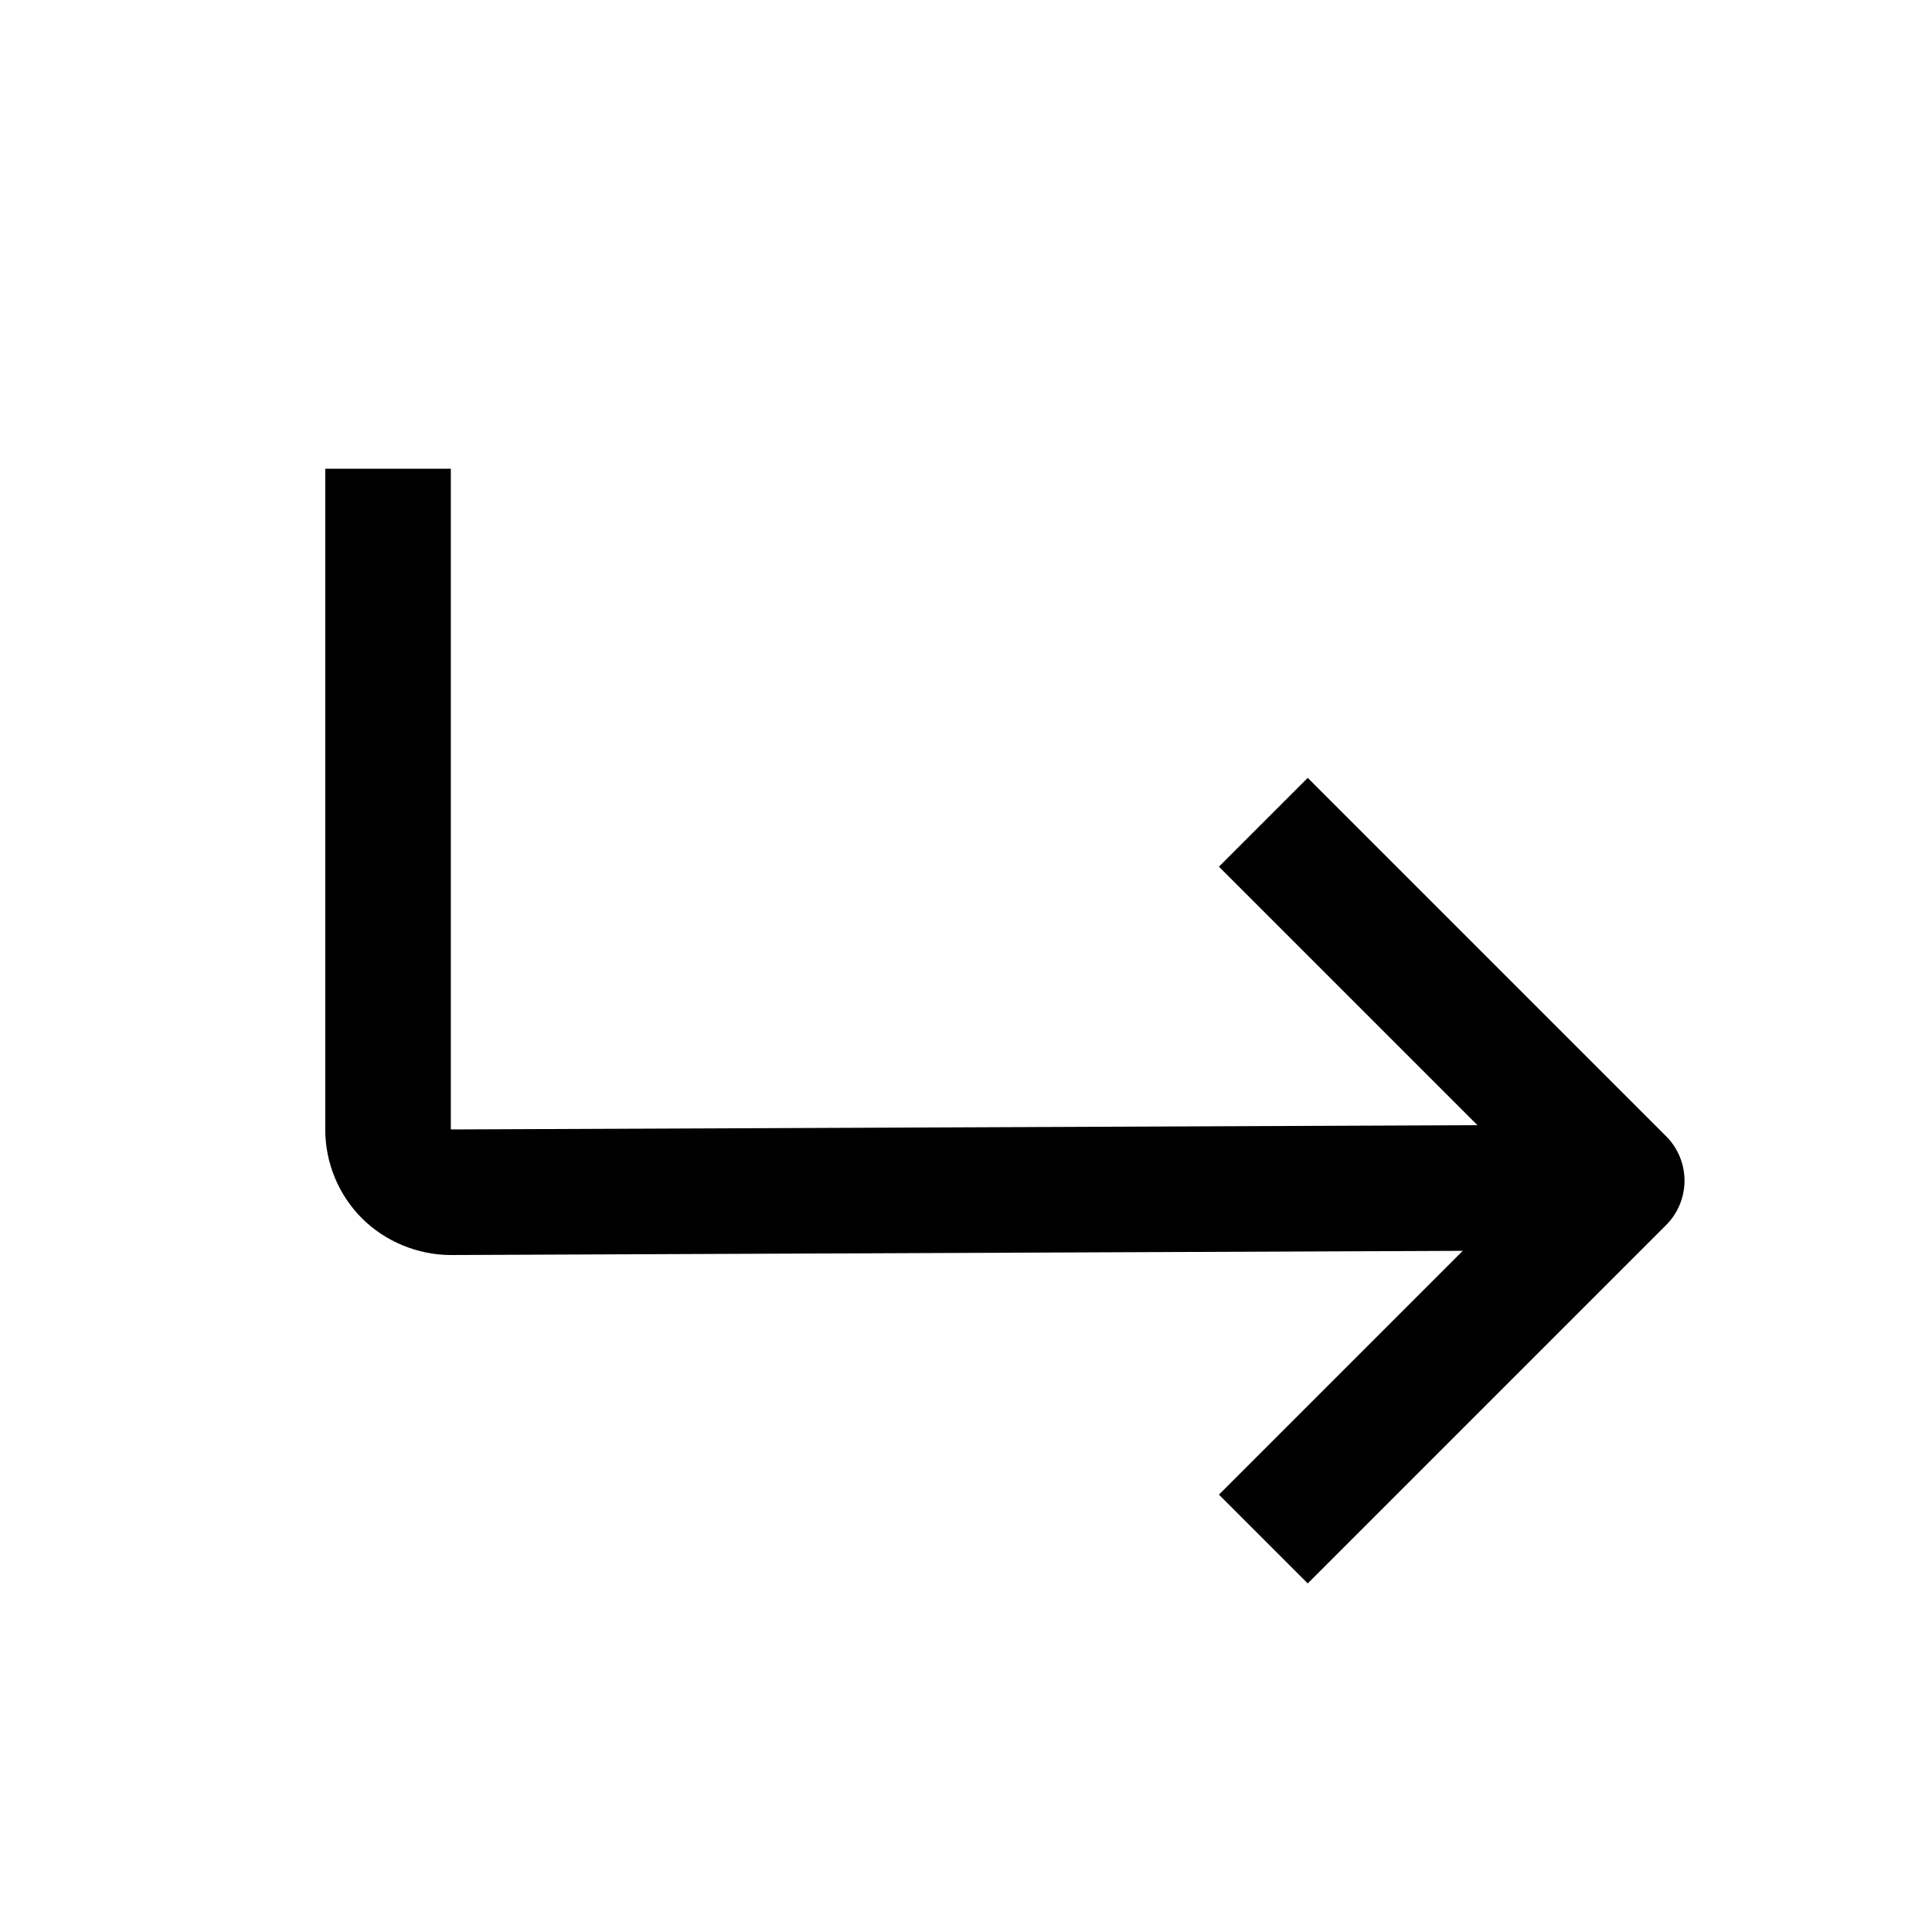
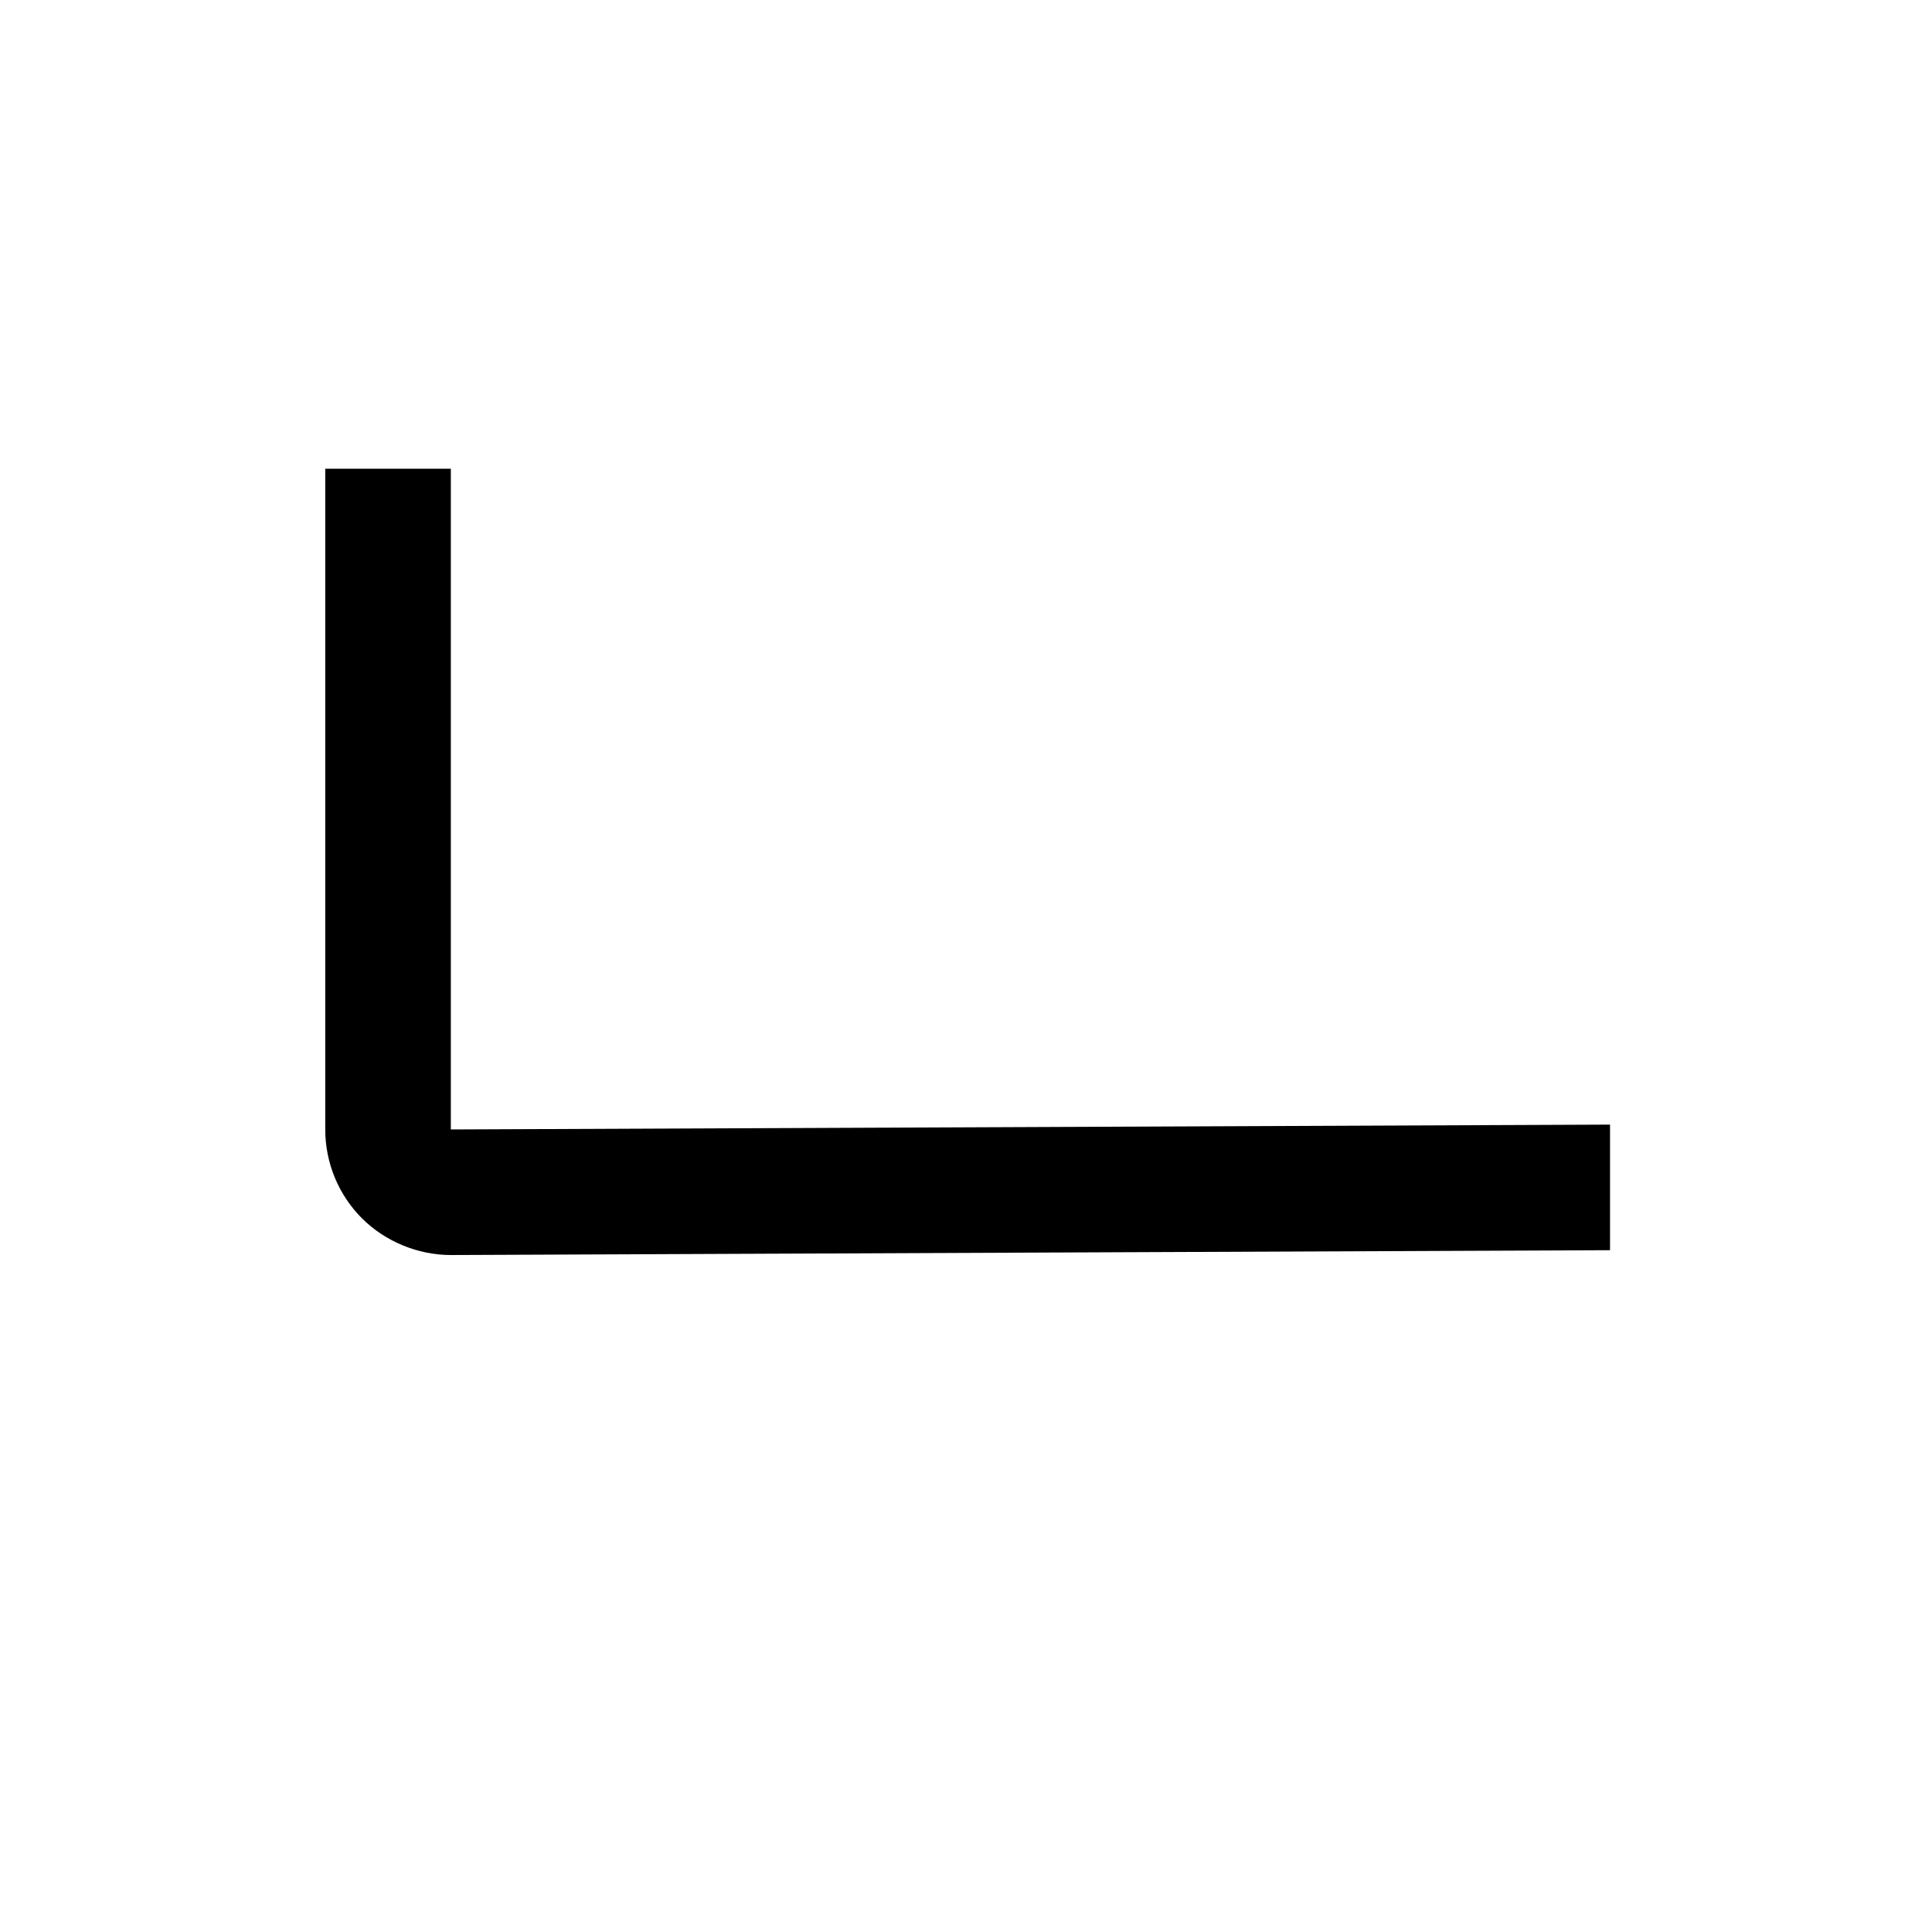
<svg xmlns="http://www.w3.org/2000/svg" width="20" height="20" viewBox="0 0 20 20" fill="none">
  <g clip-path="url(#clip0_3334_10779)">
    <path d="M16.667 12.942V11.642L4.667 11.692V4.852H3.367V11.692C3.367 12.042 3.507 12.372 3.747 12.612C3.987 12.852 4.327 12.992 4.667 12.992L16.667 12.942Z" fill="black" />
-     <path d="M13.078 8.512L16.788 12.222L13.078 15.932" stroke="black" stroke-width="1.3" stroke-linejoin="round" />
  </g>
  <defs>
    <clipPath id="clip0_3334_10779">
      <rect width="20" height="20" fill="white" />
    </clipPath>
  </defs>
</svg>